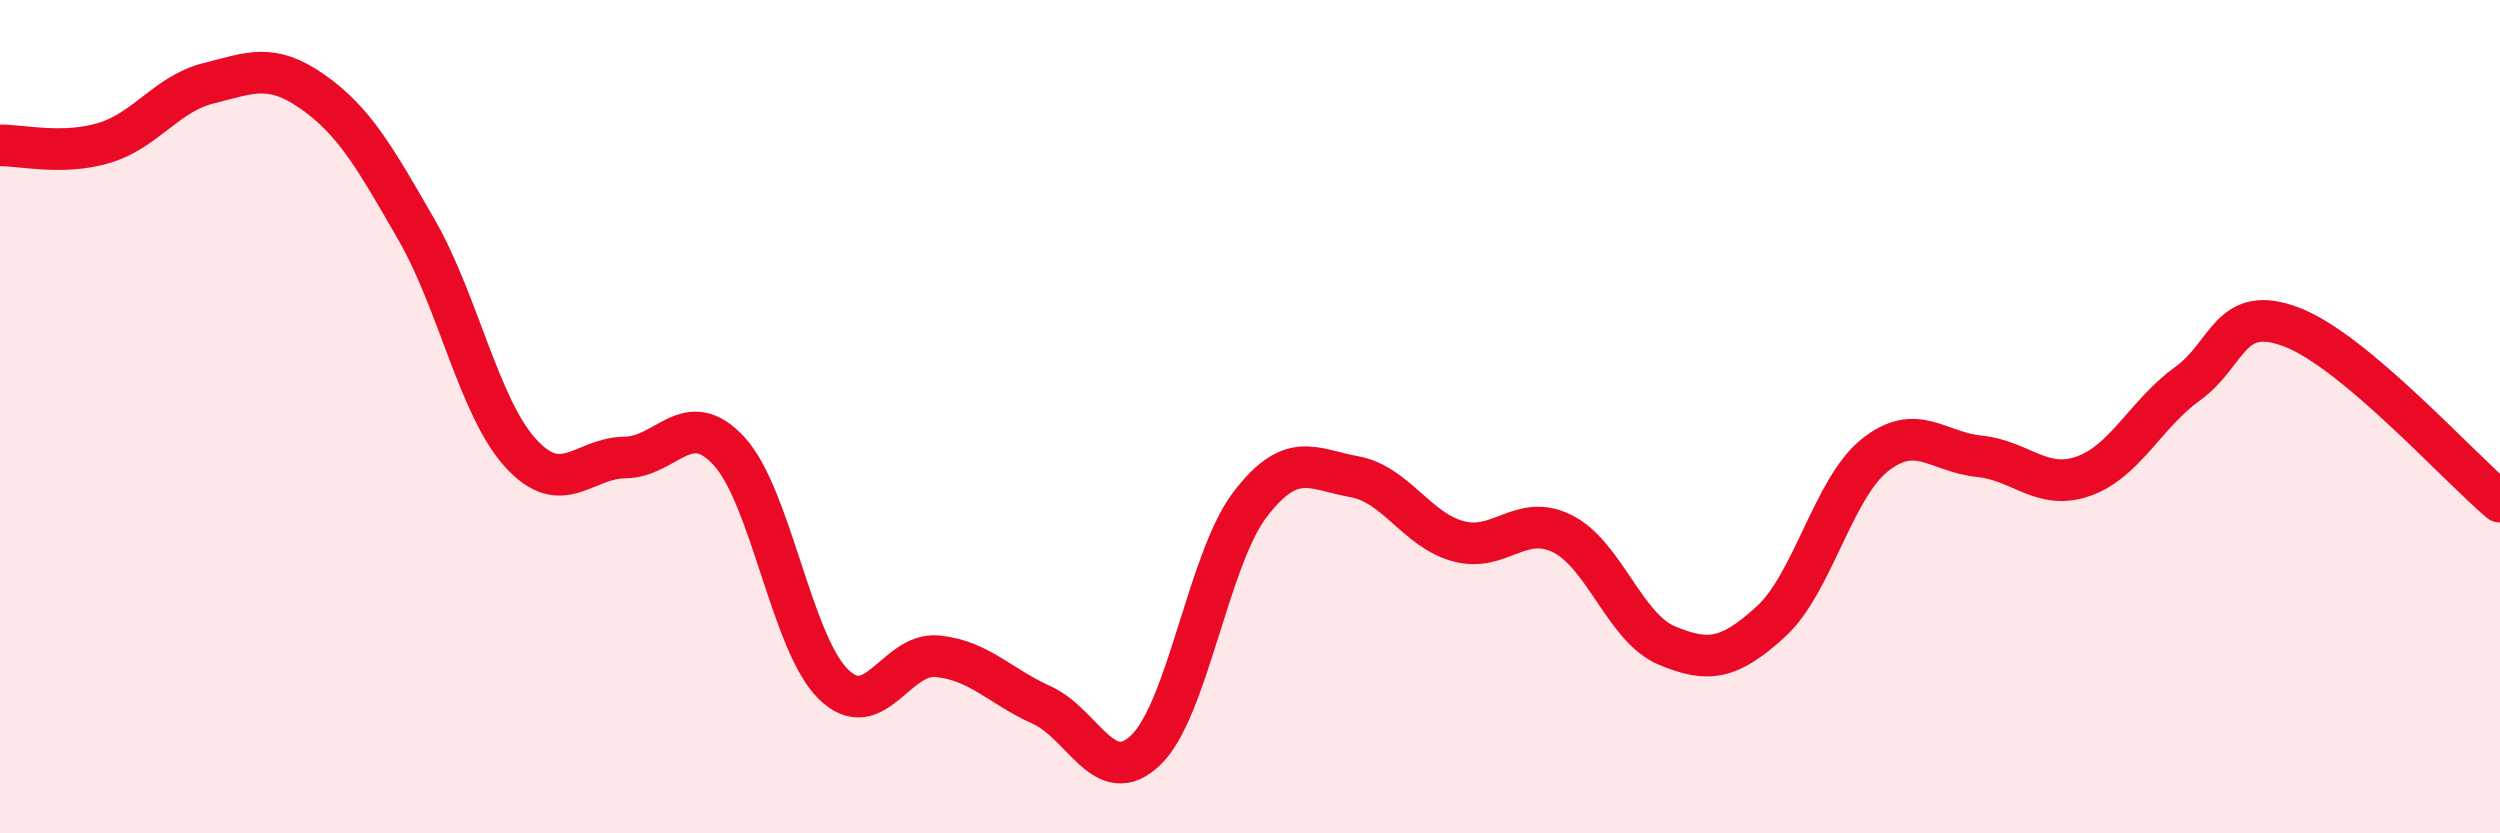
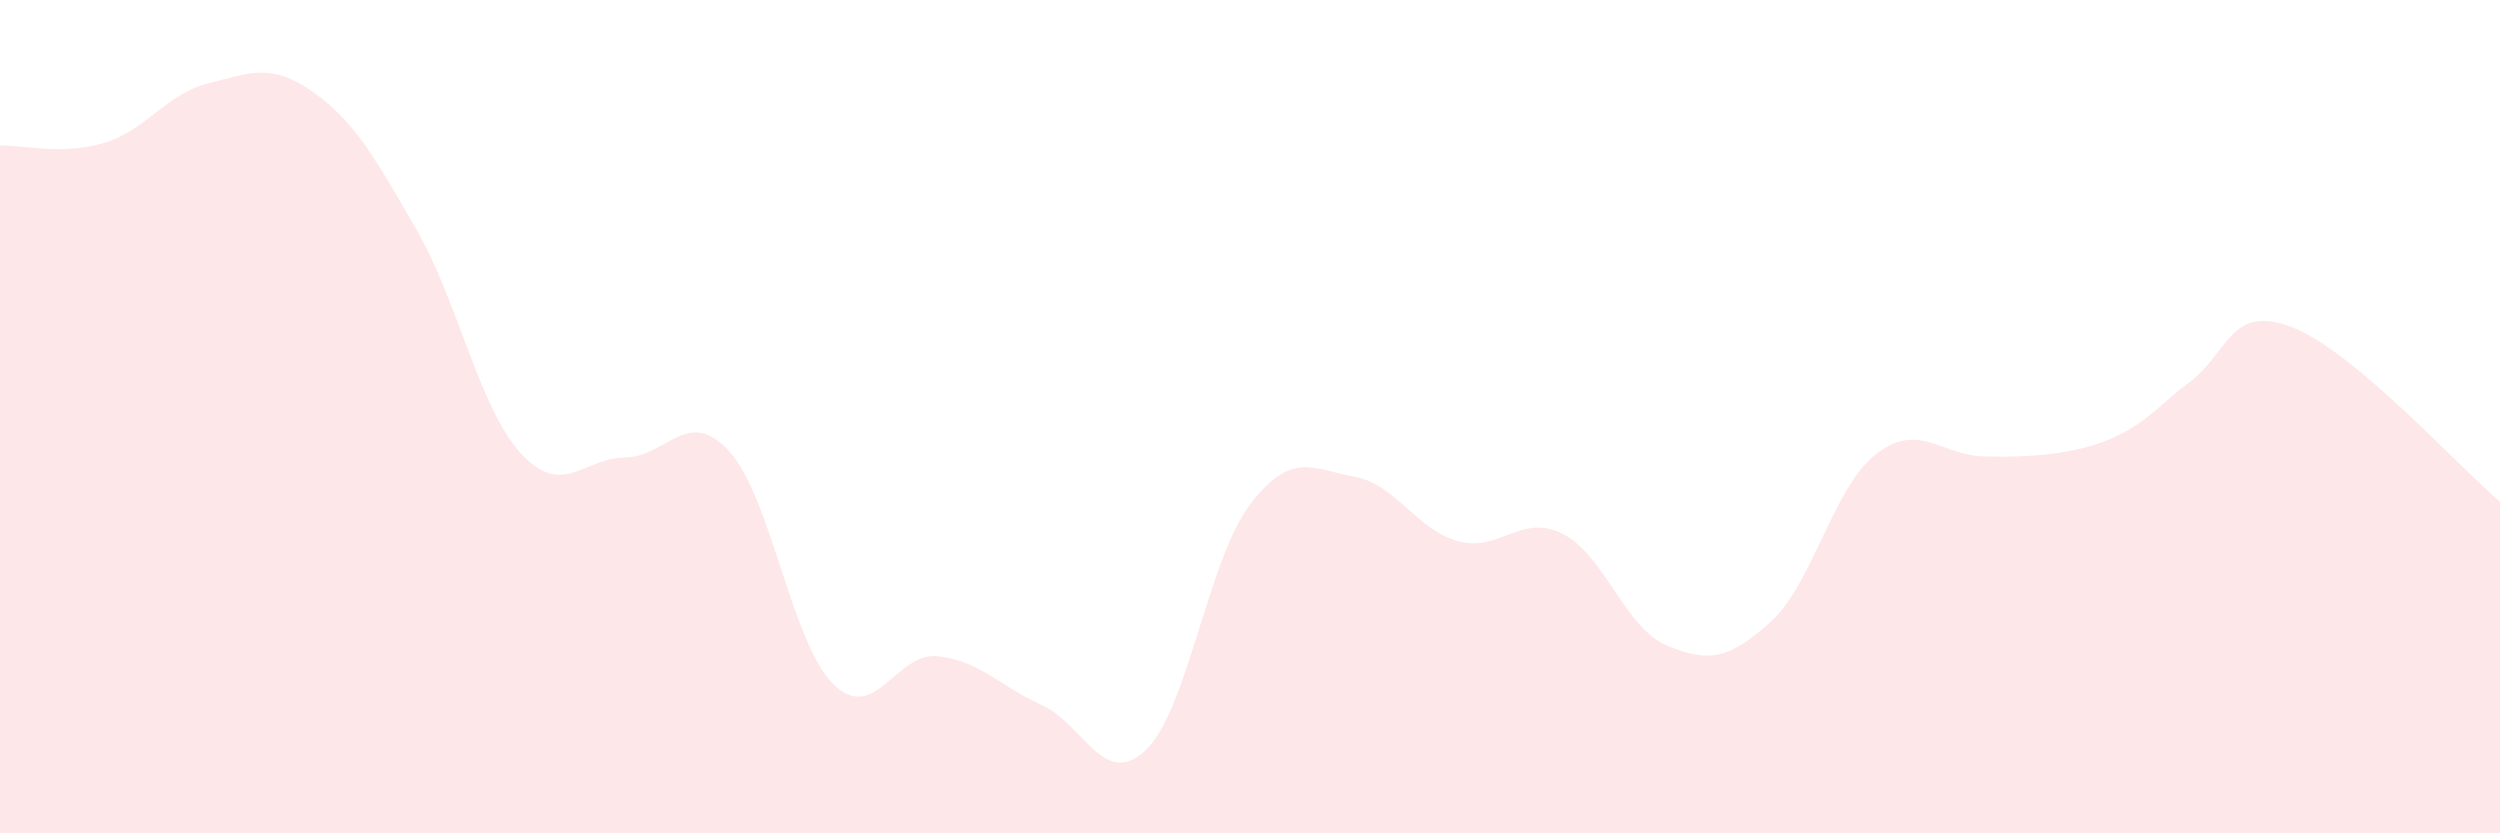
<svg xmlns="http://www.w3.org/2000/svg" width="60" height="20" viewBox="0 0 60 20">
-   <path d="M 0,3.49 C 0.5,3.48 1.5,3.73 2.5,3.43 C 3.5,3.13 4,2.25 5,2 C 6,1.75 6.5,1.5 7.5,2.2 C 8.5,2.9 9,3.78 10,5.52 C 11,7.26 11.5,9.79 12.5,10.88 C 13.5,11.97 14,10.99 15,10.98 C 16,10.97 16.5,9.74 17.5,10.83 C 18.5,11.92 19,15.44 20,16.42 C 21,17.4 21.5,15.65 22.5,15.75 C 23.5,15.85 24,16.47 25,16.92 C 26,17.37 26.5,18.96 27.5,18 C 28.5,17.04 29,13.42 30,12.11 C 31,10.8 31.5,11.26 32.5,11.44 C 33.5,11.62 34,12.72 35,12.99 C 36,13.26 36.5,12.31 37.5,12.81 C 38.5,13.31 39,15.07 40,15.49 C 41,15.91 41.5,15.83 42.5,14.92 C 43.5,14.01 44,11.71 45,10.92 C 46,10.13 46.5,10.85 47.5,10.95 C 48.5,11.05 49,11.78 50,11.43 C 51,11.08 51.5,9.93 52.5,9.21 C 53.5,8.49 53.5,7.28 55,7.85 C 56.5,8.42 59,11.2 60,12.04L60 20L0 20Z" fill="#EB0A25" opacity="0.1" stroke-linecap="round" stroke-linejoin="round" />
-   <path d="M 0,3.49 C 0.5,3.48 1.5,3.73 2.5,3.43 C 3.5,3.13 4,2.25 5,2 C 6,1.75 6.5,1.5 7.5,2.2 C 8.5,2.9 9,3.78 10,5.52 C 11,7.26 11.5,9.79 12.5,10.88 C 13.5,11.97 14,10.99 15,10.98 C 16,10.97 16.5,9.74 17.5,10.83 C 18.5,11.92 19,15.44 20,16.42 C 21,17.4 21.5,15.65 22.5,15.75 C 23.5,15.85 24,16.47 25,16.92 C 26,17.37 26.5,18.96 27.5,18 C 28.5,17.04 29,13.42 30,12.11 C 31,10.8 31.5,11.26 32.5,11.44 C 33.5,11.62 34,12.72 35,12.99 C 36,13.26 36.5,12.31 37.5,12.81 C 38.5,13.31 39,15.07 40,15.49 C 41,15.91 41.5,15.83 42.5,14.92 C 43.5,14.01 44,11.71 45,10.92 C 46,10.13 46.5,10.85 47.5,10.95 C 48.5,11.05 49,11.78 50,11.43 C 51,11.08 51.5,9.93 52.5,9.21 C 53.5,8.49 53.5,7.28 55,7.85 C 56.5,8.42 59,11.2 60,12.04" stroke="#EB0A25" stroke-width="1" fill="none" stroke-linecap="round" stroke-linejoin="round" />
+   <path d="M 0,3.49 C 0.5,3.48 1.5,3.73 2.5,3.43 C 3.5,3.13 4,2.25 5,2 C 6,1.75 6.5,1.5 7.5,2.2 C 8.5,2.9 9,3.78 10,5.52 C 11,7.26 11.5,9.79 12.5,10.88 C 13.5,11.97 14,10.99 15,10.98 C 16,10.97 16.5,9.74 17.5,10.83 C 18.5,11.92 19,15.44 20,16.42 C 21,17.4 21.5,15.65 22.5,15.75 C 23.5,15.85 24,16.47 25,16.92 C 26,17.37 26.5,18.96 27.5,18 C 28.5,17.04 29,13.42 30,12.11 C 31,10.8 31.5,11.26 32.5,11.44 C 33.5,11.62 34,12.72 35,12.99 C 36,13.26 36.5,12.31 37.5,12.81 C 38.5,13.31 39,15.07 40,15.49 C 41,15.91 41.5,15.83 42.5,14.92 C 43.5,14.01 44,11.71 45,10.92 C 46,10.13 46.5,10.85 47.5,10.95 C 51,11.08 51.5,9.93 52.5,9.21 C 53.5,8.49 53.5,7.28 55,7.85 C 56.5,8.42 59,11.2 60,12.04L60 20L0 20Z" fill="#EB0A25" opacity="0.1" stroke-linecap="round" stroke-linejoin="round" />
</svg>